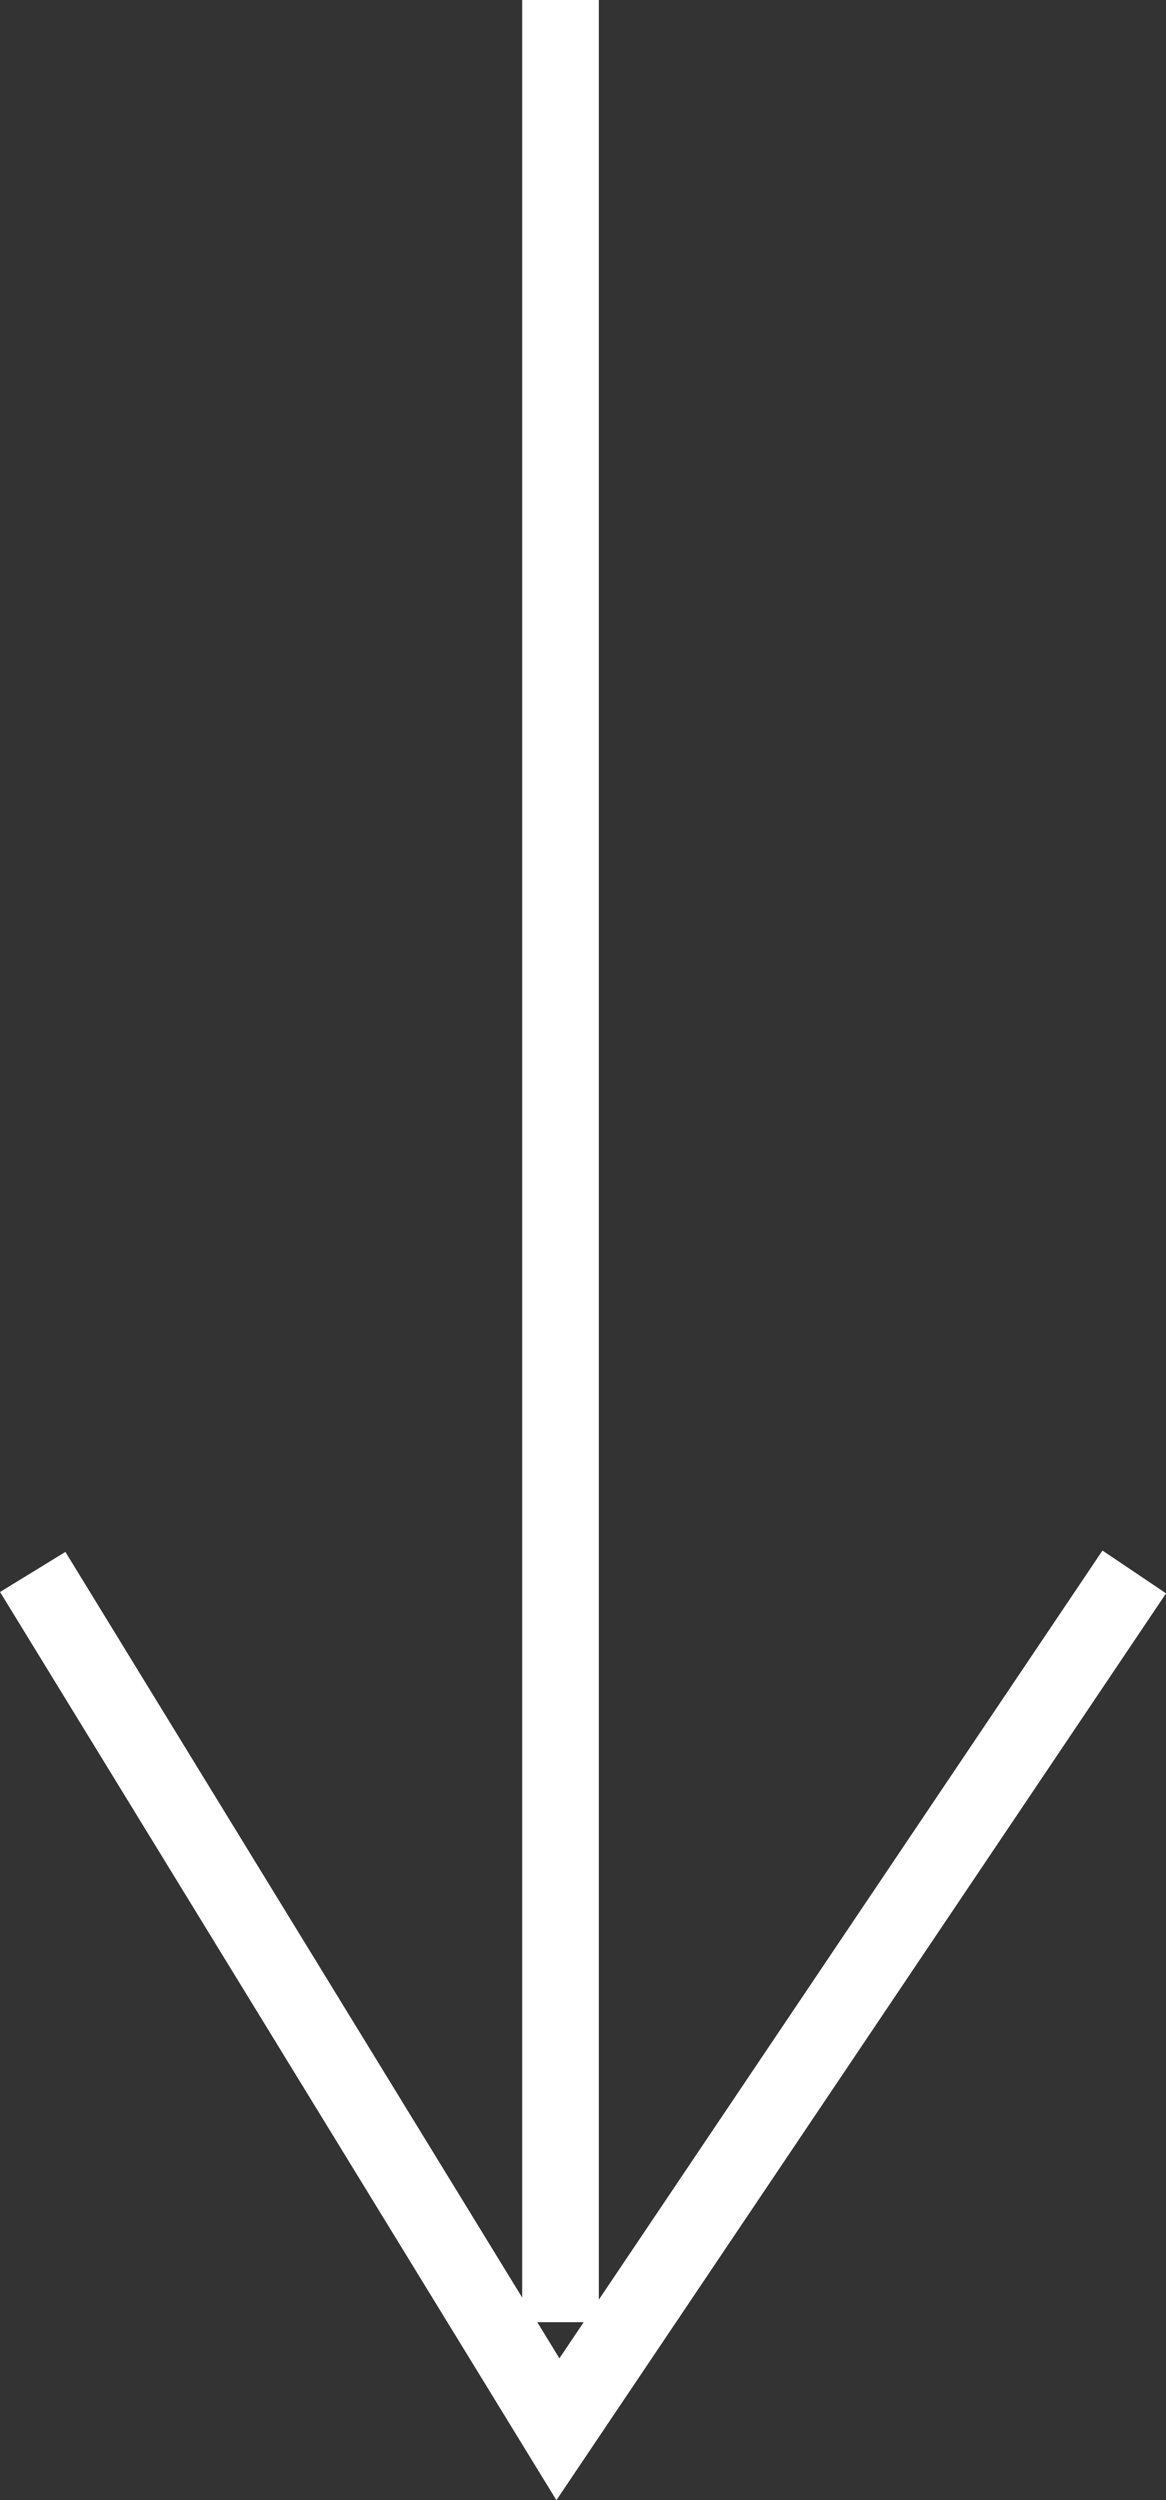
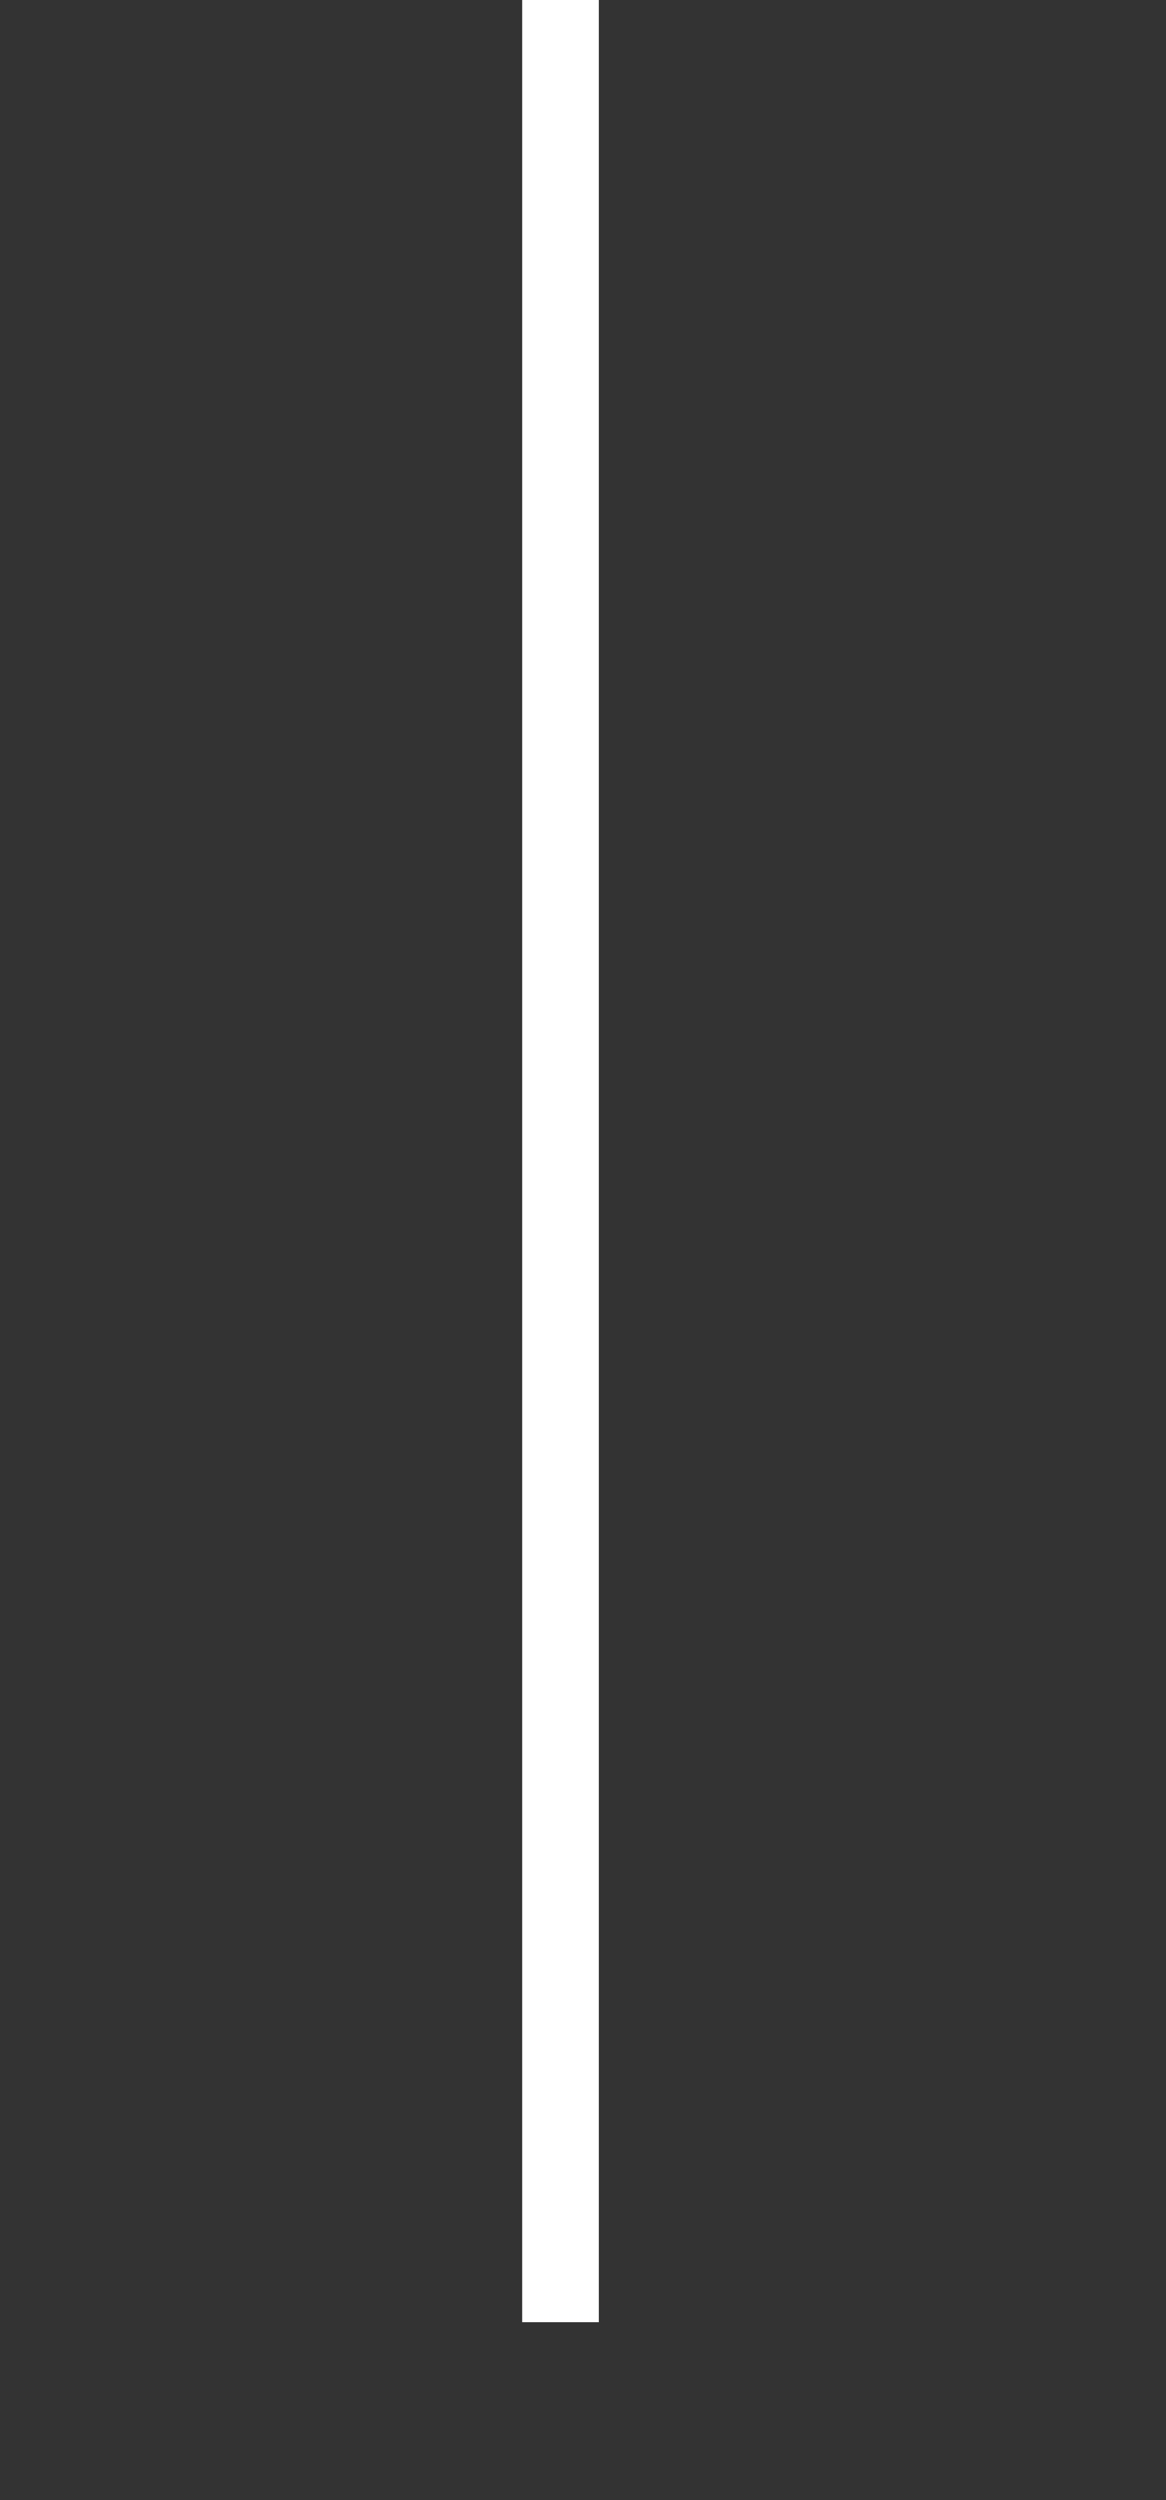
<svg xmlns="http://www.w3.org/2000/svg" width="15.215" height="32.605" viewBox="0 0 15.215 32.605">
  <rect x="0" y="0" width="15.215" height="32.605" fill="#333333" stroke="none" />
  <g id="Group_74" data-name="Group 74" transform="translate(672.054 -151.5) rotate(90)">
    <path id="Path_63933" data-name="Path 63933" d="M23,0H53.284" transform="translate(128.5 664.74)" fill="none" stroke="#fff" stroke-width="1" />
-     <path id="Path_63932" data-name="Path 63932" d="M1.5,11.948,12.68,5.095,1.5-2.426" transform="translate(170.5 659.679)" fill="none" stroke="#fff" stroke-width="1" />
  </g>
</svg>